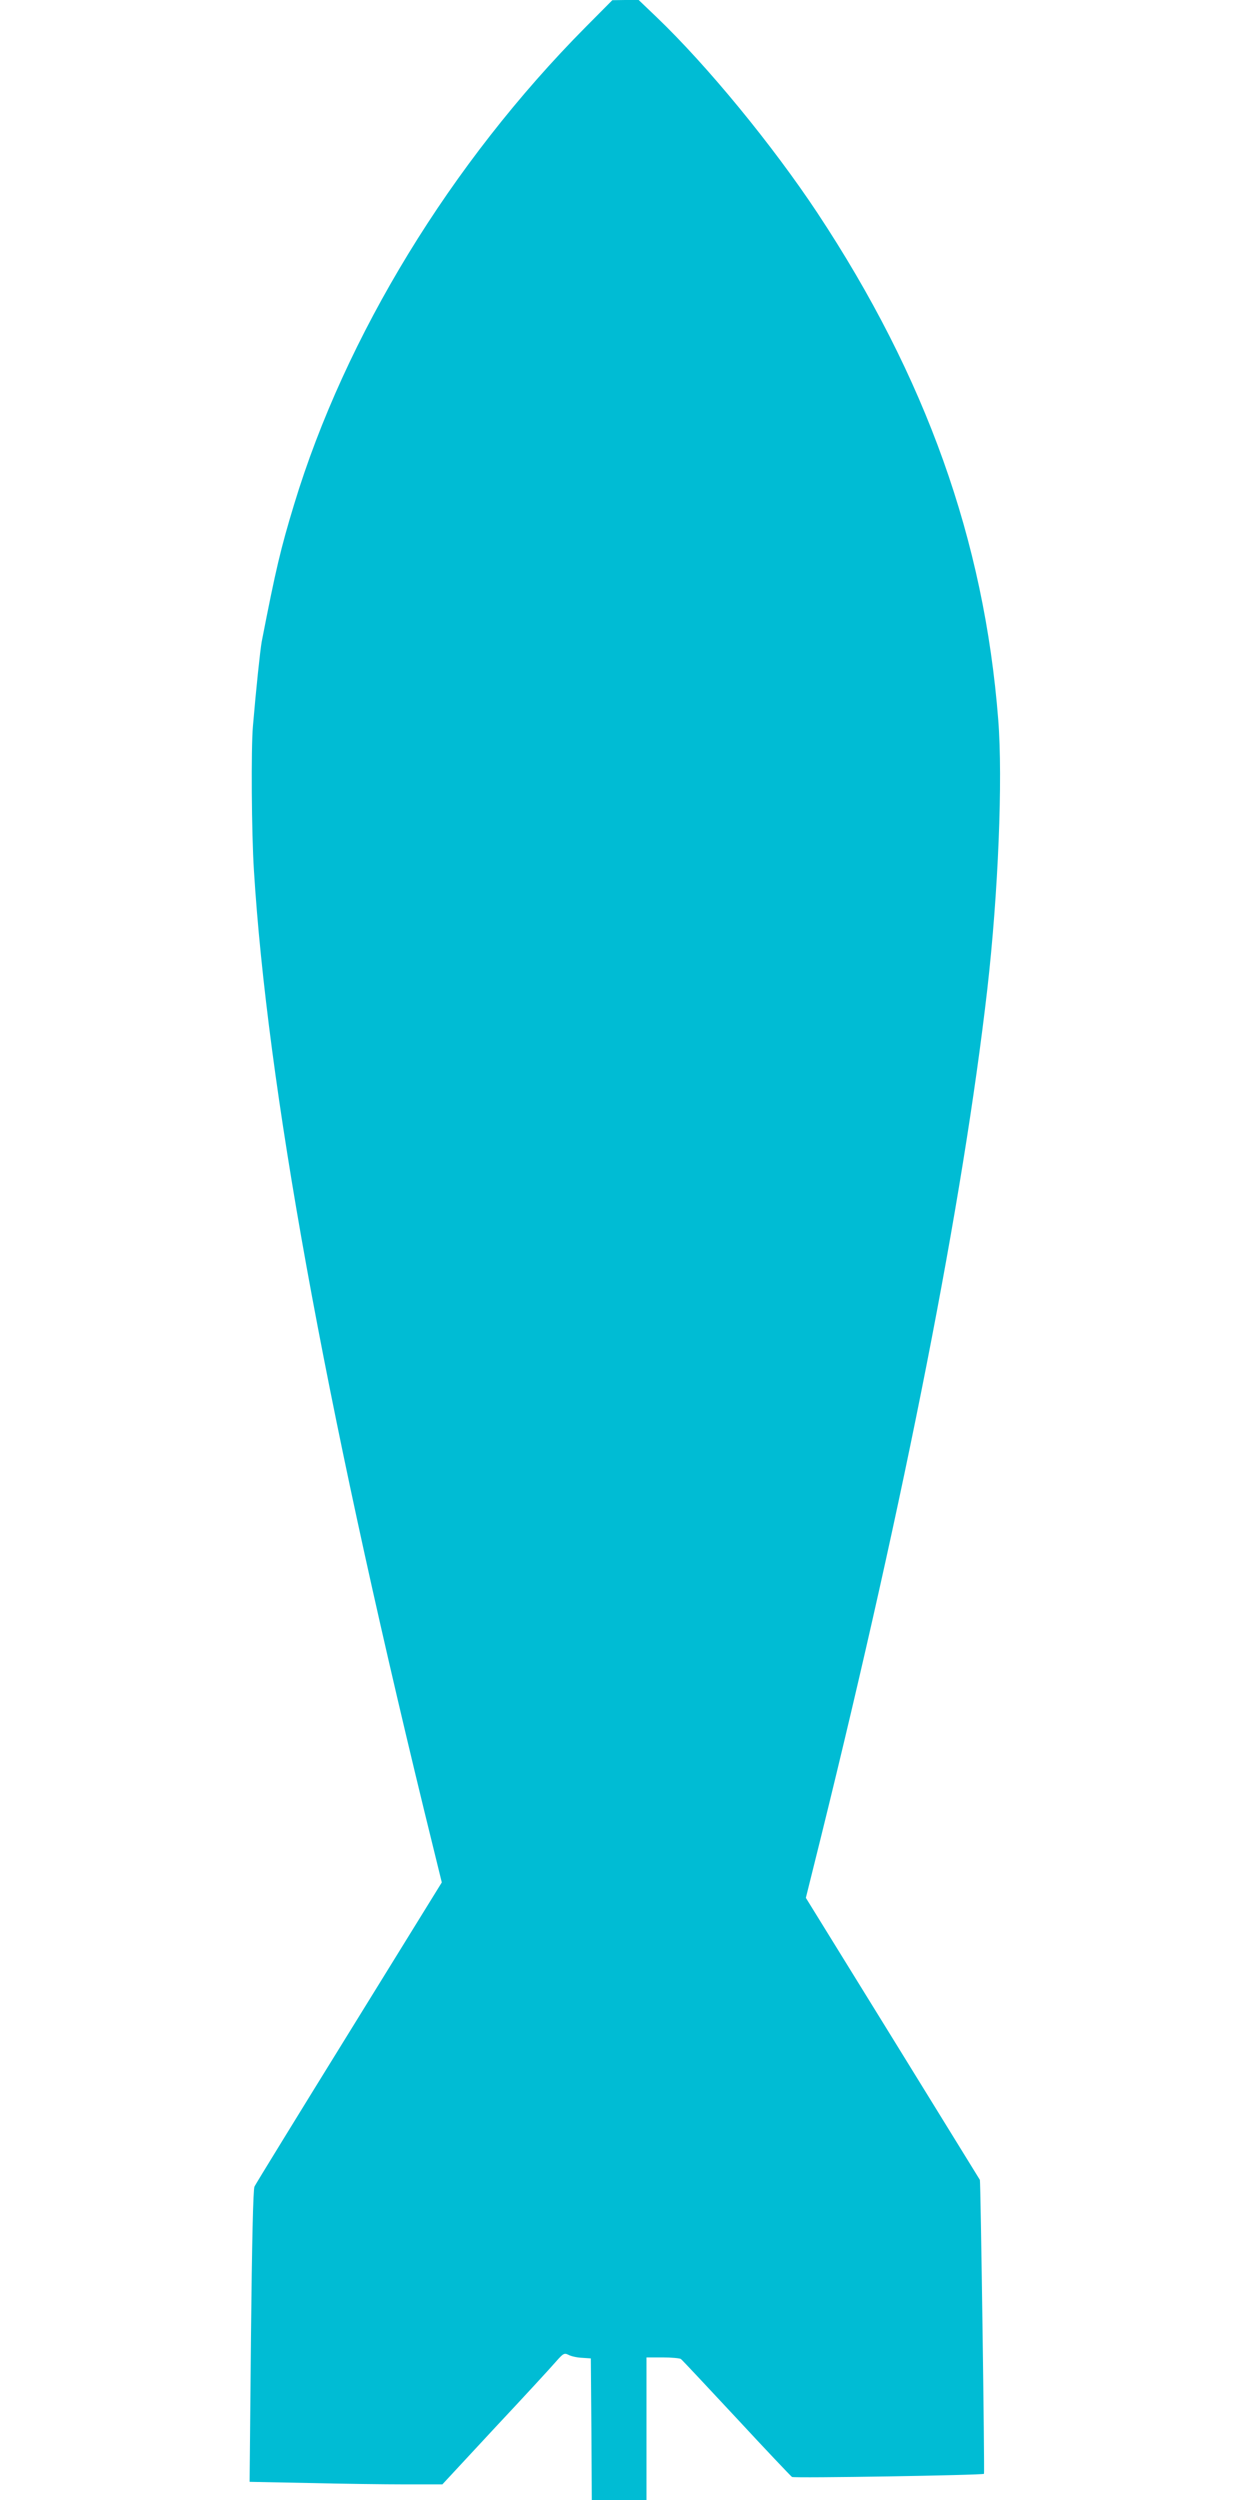
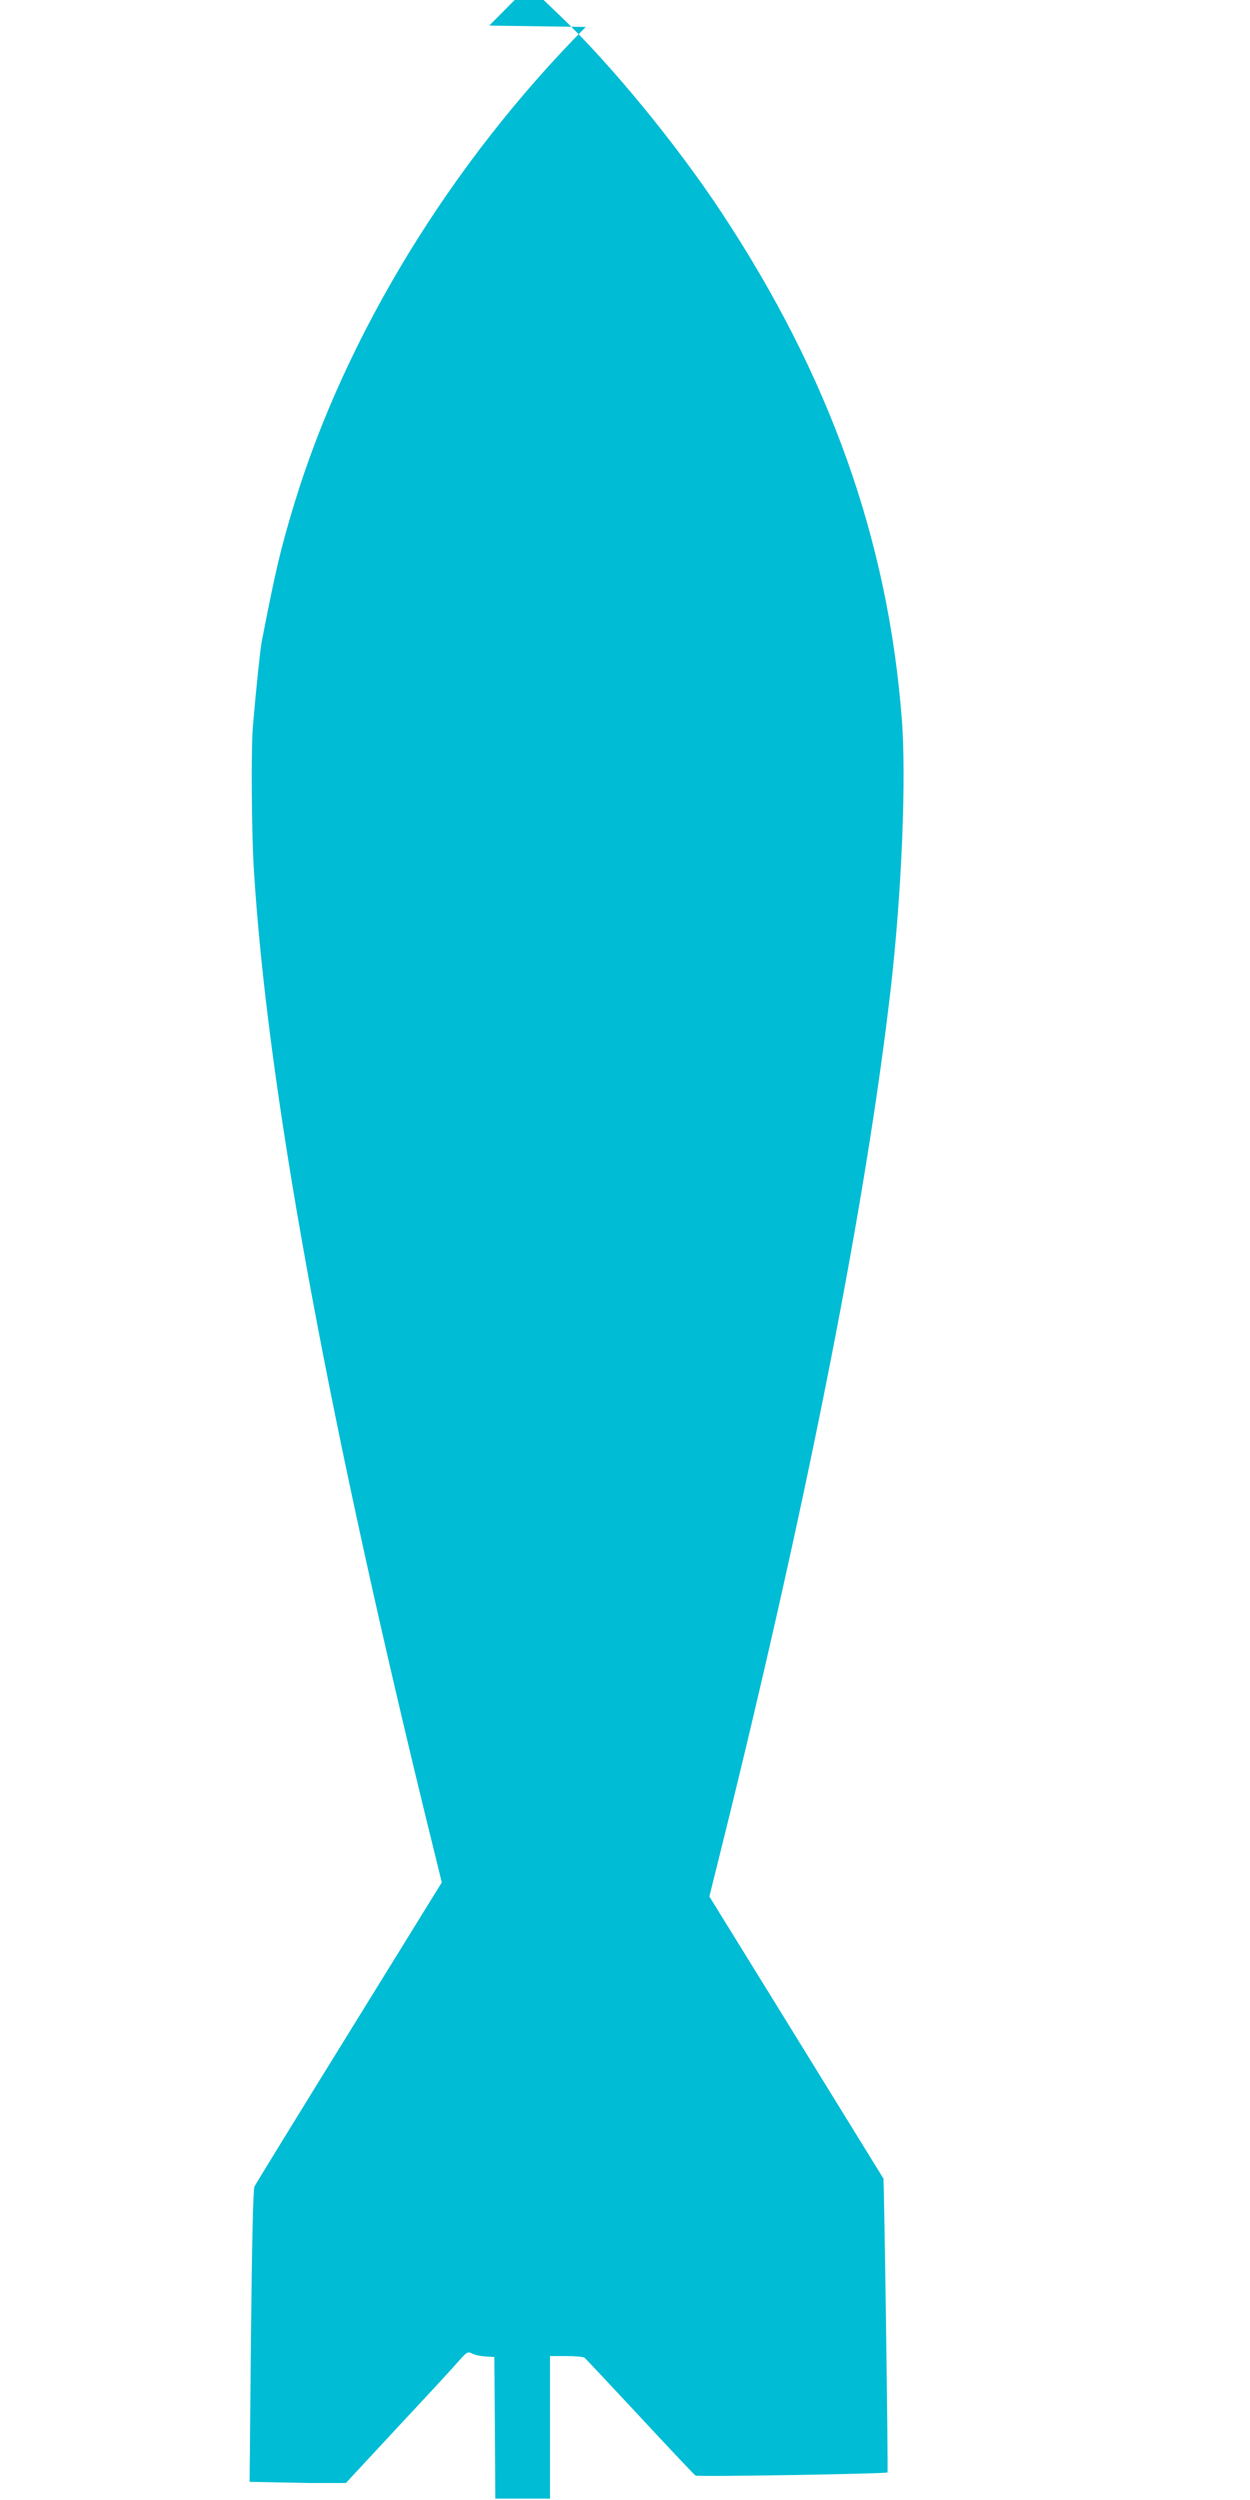
<svg xmlns="http://www.w3.org/2000/svg" version="1.0" width="640pt" height="1280pt" viewBox="0 0 640 1280" preserveAspectRatio="xMidYMid meet">
  <g transform="translate(0,1280) scale(0.1,-0.1)" fill="#00bcd4" stroke="none">
-     <path d="M2999 12662 c-691 -697 -1231 -1581 -1493 -2444 -69 -227 -94 -333 -166 -703 -8 -45 -29 -243 -45 -433 -10 -113 -7 -549 5 -737 68 -1099 360 -2710 871 -4812 l91 -371 -475 -769 c-261 -422 -479 -777 -484 -788 -7 -13 -13 -291 -18 -766 l-7 -746 302 -6 c167 -4 389 -7 494 -7 l191 0 270 291 c149 159 289 311 311 337 38 43 43 46 65 35 13 -7 44 -14 69 -15 l45 -3 3 -362 2 -363 140 0 140 0 0 365 0 365 83 0 c45 0 87 -4 93 -8 6 -4 133 -140 284 -302 150 -162 279 -298 285 -302 11 -7 976 9 983 16 4 5 -17 1495 -21 1505 -2 3 -203 329 -447 725 l-444 719 78 314 c432 1750 726 3252 851 4338 56 492 80 1074 56 1380 -72 919 -370 1754 -926 2595 -230 347 -563 753 -824 1003 l-91 87 -68 0 -67 -1 -136 -137z" />
+     <path d="M2999 12662 c-691 -697 -1231 -1581 -1493 -2444 -69 -227 -94 -333 -166 -703 -8 -45 -29 -243 -45 -433 -10 -113 -7 -549 5 -737 68 -1099 360 -2710 871 -4812 l91 -371 -475 -769 c-261 -422 -479 -777 -484 -788 -7 -13 -13 -291 -18 -766 l-7 -746 302 -6 l191 0 270 291 c149 159 289 311 311 337 38 43 43 46 65 35 13 -7 44 -14 69 -15 l45 -3 3 -362 2 -363 140 0 140 0 0 365 0 365 83 0 c45 0 87 -4 93 -8 6 -4 133 -140 284 -302 150 -162 279 -298 285 -302 11 -7 976 9 983 16 4 5 -17 1495 -21 1505 -2 3 -203 329 -447 725 l-444 719 78 314 c432 1750 726 3252 851 4338 56 492 80 1074 56 1380 -72 919 -370 1754 -926 2595 -230 347 -563 753 -824 1003 l-91 87 -68 0 -67 -1 -136 -137z" />
  </g>
</svg>